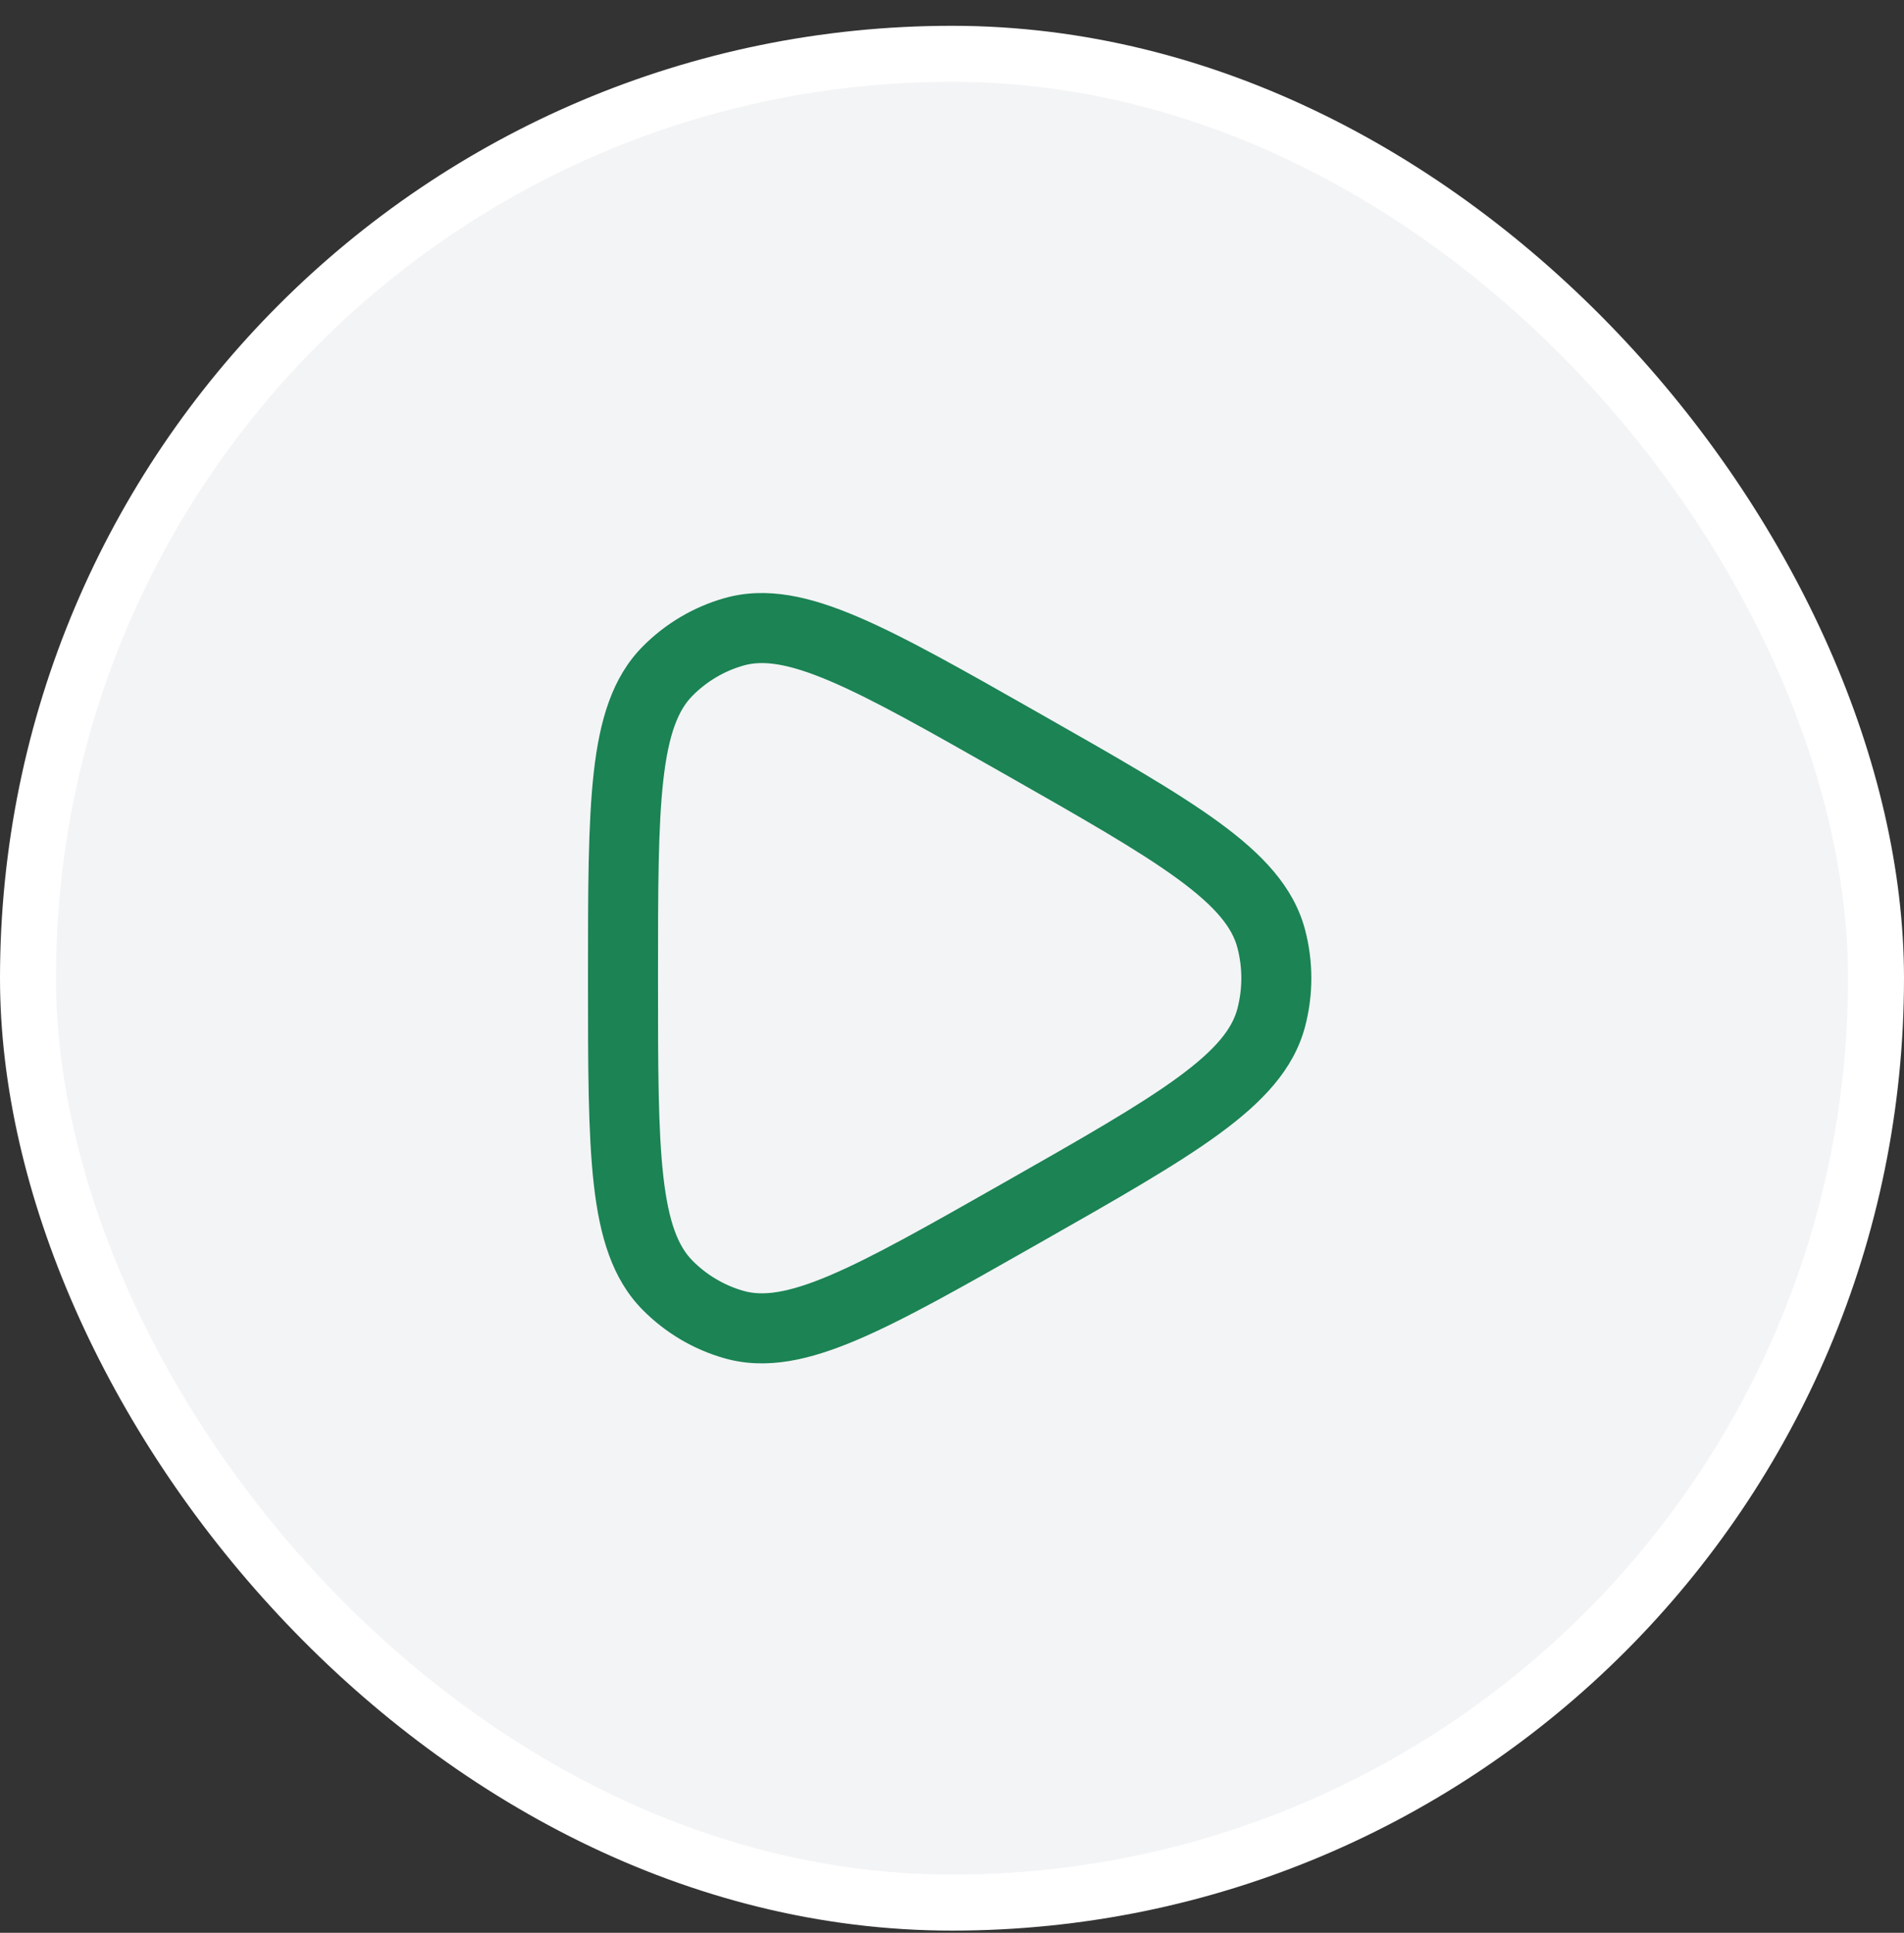
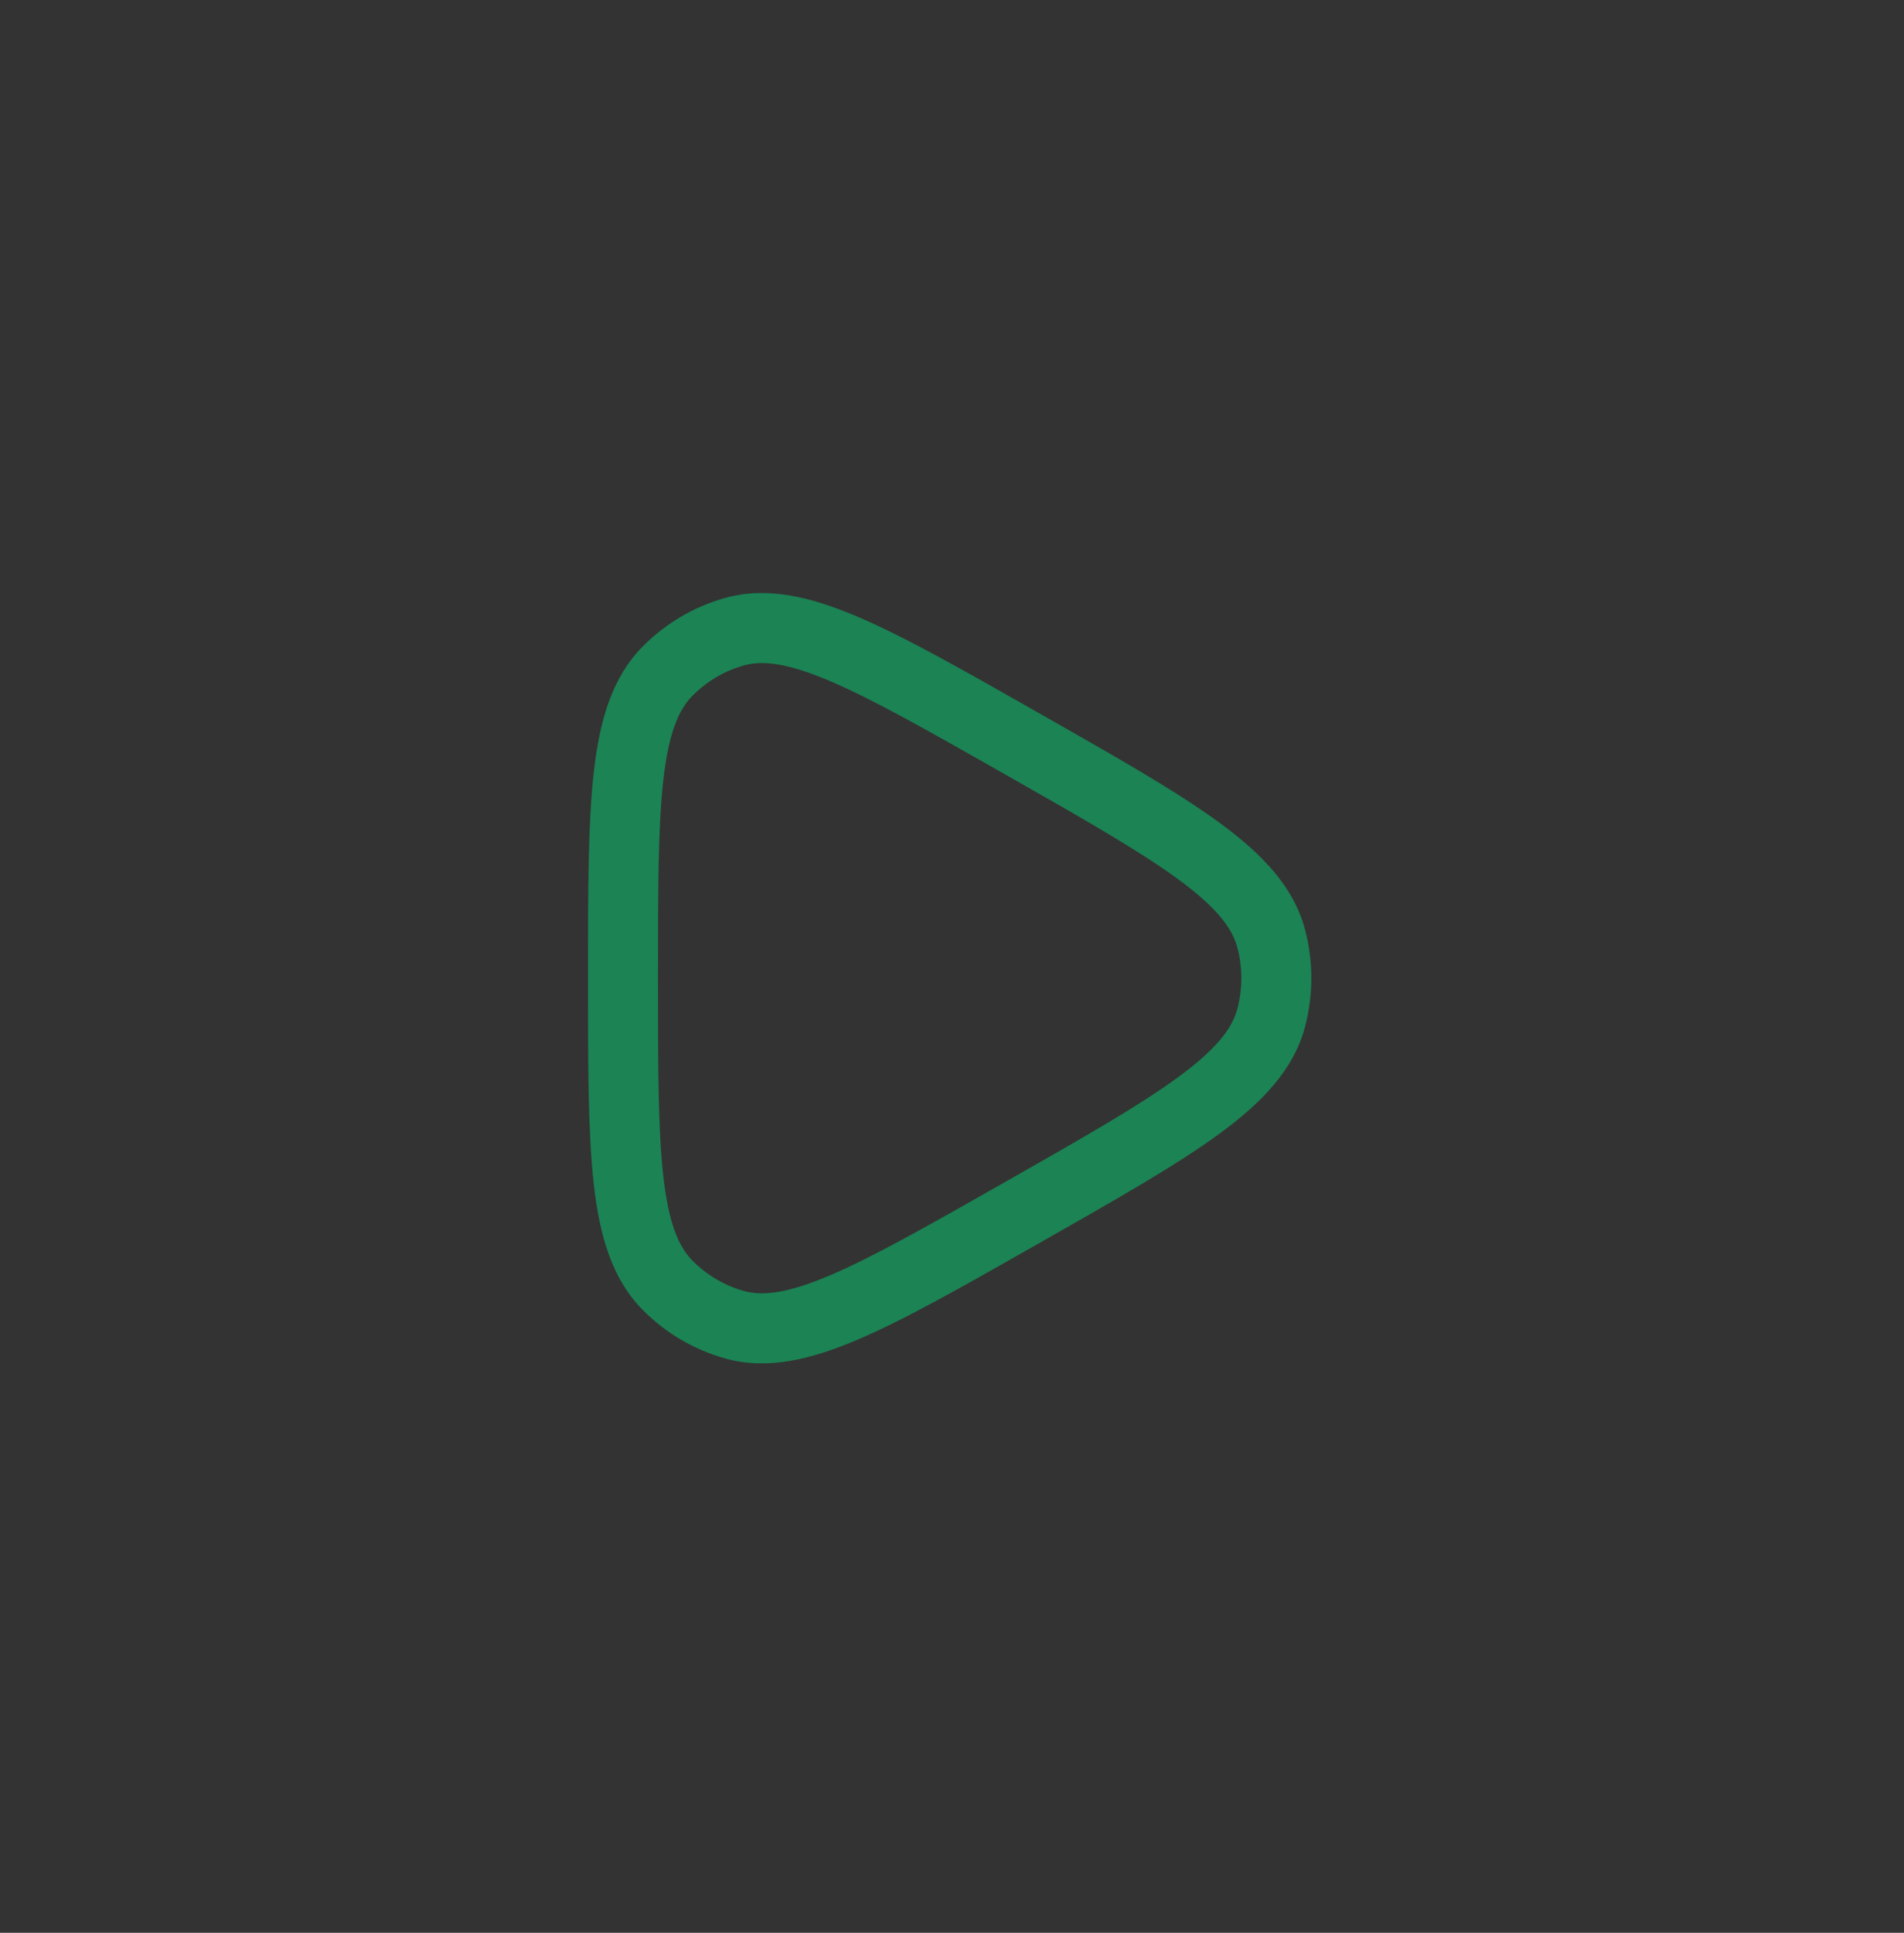
<svg xmlns="http://www.w3.org/2000/svg" width="68" height="69" viewBox="0 0 68 69" fill="none">
  <rect x="0" y="0" width="68" height="69" fill="#333333" stroke="none" />
-   <rect x="1" y="1.921" width="66" height="66" rx="33" fill="#F3F4F6" />
-   <rect x="1" y="1.921" width="66" height="66" rx="33" stroke="white" stroke-width="2" />
  <path fill-rule="evenodd" clip-rule="evenodd" d="M37.003 25.399L37.151 25.483C39.873 27.029 42.011 28.244 43.535 29.357C45.069 30.477 46.203 31.649 46.61 33.193C46.908 34.325 46.908 35.517 46.61 36.649C46.203 38.193 45.069 39.365 43.535 40.485C42.011 41.598 39.873 42.813 37.151 44.359L37.003 44.443C34.374 45.937 32.305 47.112 30.622 47.828C28.925 48.55 27.379 48.916 25.876 48.49C24.771 48.177 23.766 47.582 22.956 46.765C21.857 45.657 21.416 44.124 21.207 42.28C21 40.449 21 38.053 21 35.005V34.837C21 31.789 21 29.393 21.207 27.562C21.416 25.718 21.857 24.185 22.956 23.077C23.766 22.26 24.771 21.665 25.876 21.352C27.379 20.926 28.925 21.292 30.622 22.014C32.305 22.73 34.374 23.905 37.003 25.399ZM29.643 24.314C28.106 23.66 27.223 23.569 26.557 23.758C25.869 23.953 25.24 24.324 24.732 24.837C24.237 25.336 23.881 26.167 23.691 27.843C23.502 29.517 23.5 31.771 23.5 34.921C23.5 38.071 23.502 40.325 23.691 41.999C23.881 43.675 24.237 44.506 24.732 45.005C25.24 45.518 25.869 45.889 26.557 46.084C27.223 46.273 28.106 46.181 29.643 45.528C31.178 44.875 33.123 43.772 35.842 42.228C38.654 40.63 40.666 39.485 42.06 38.466C43.457 37.446 44.009 36.707 44.192 36.013C44.38 35.297 44.38 34.545 44.192 33.829C44.009 33.135 43.457 32.396 42.06 31.376C40.666 30.357 38.654 29.212 35.842 27.614C33.123 26.07 31.178 24.967 29.643 24.314Z" fill="#1B8354" />
</svg>